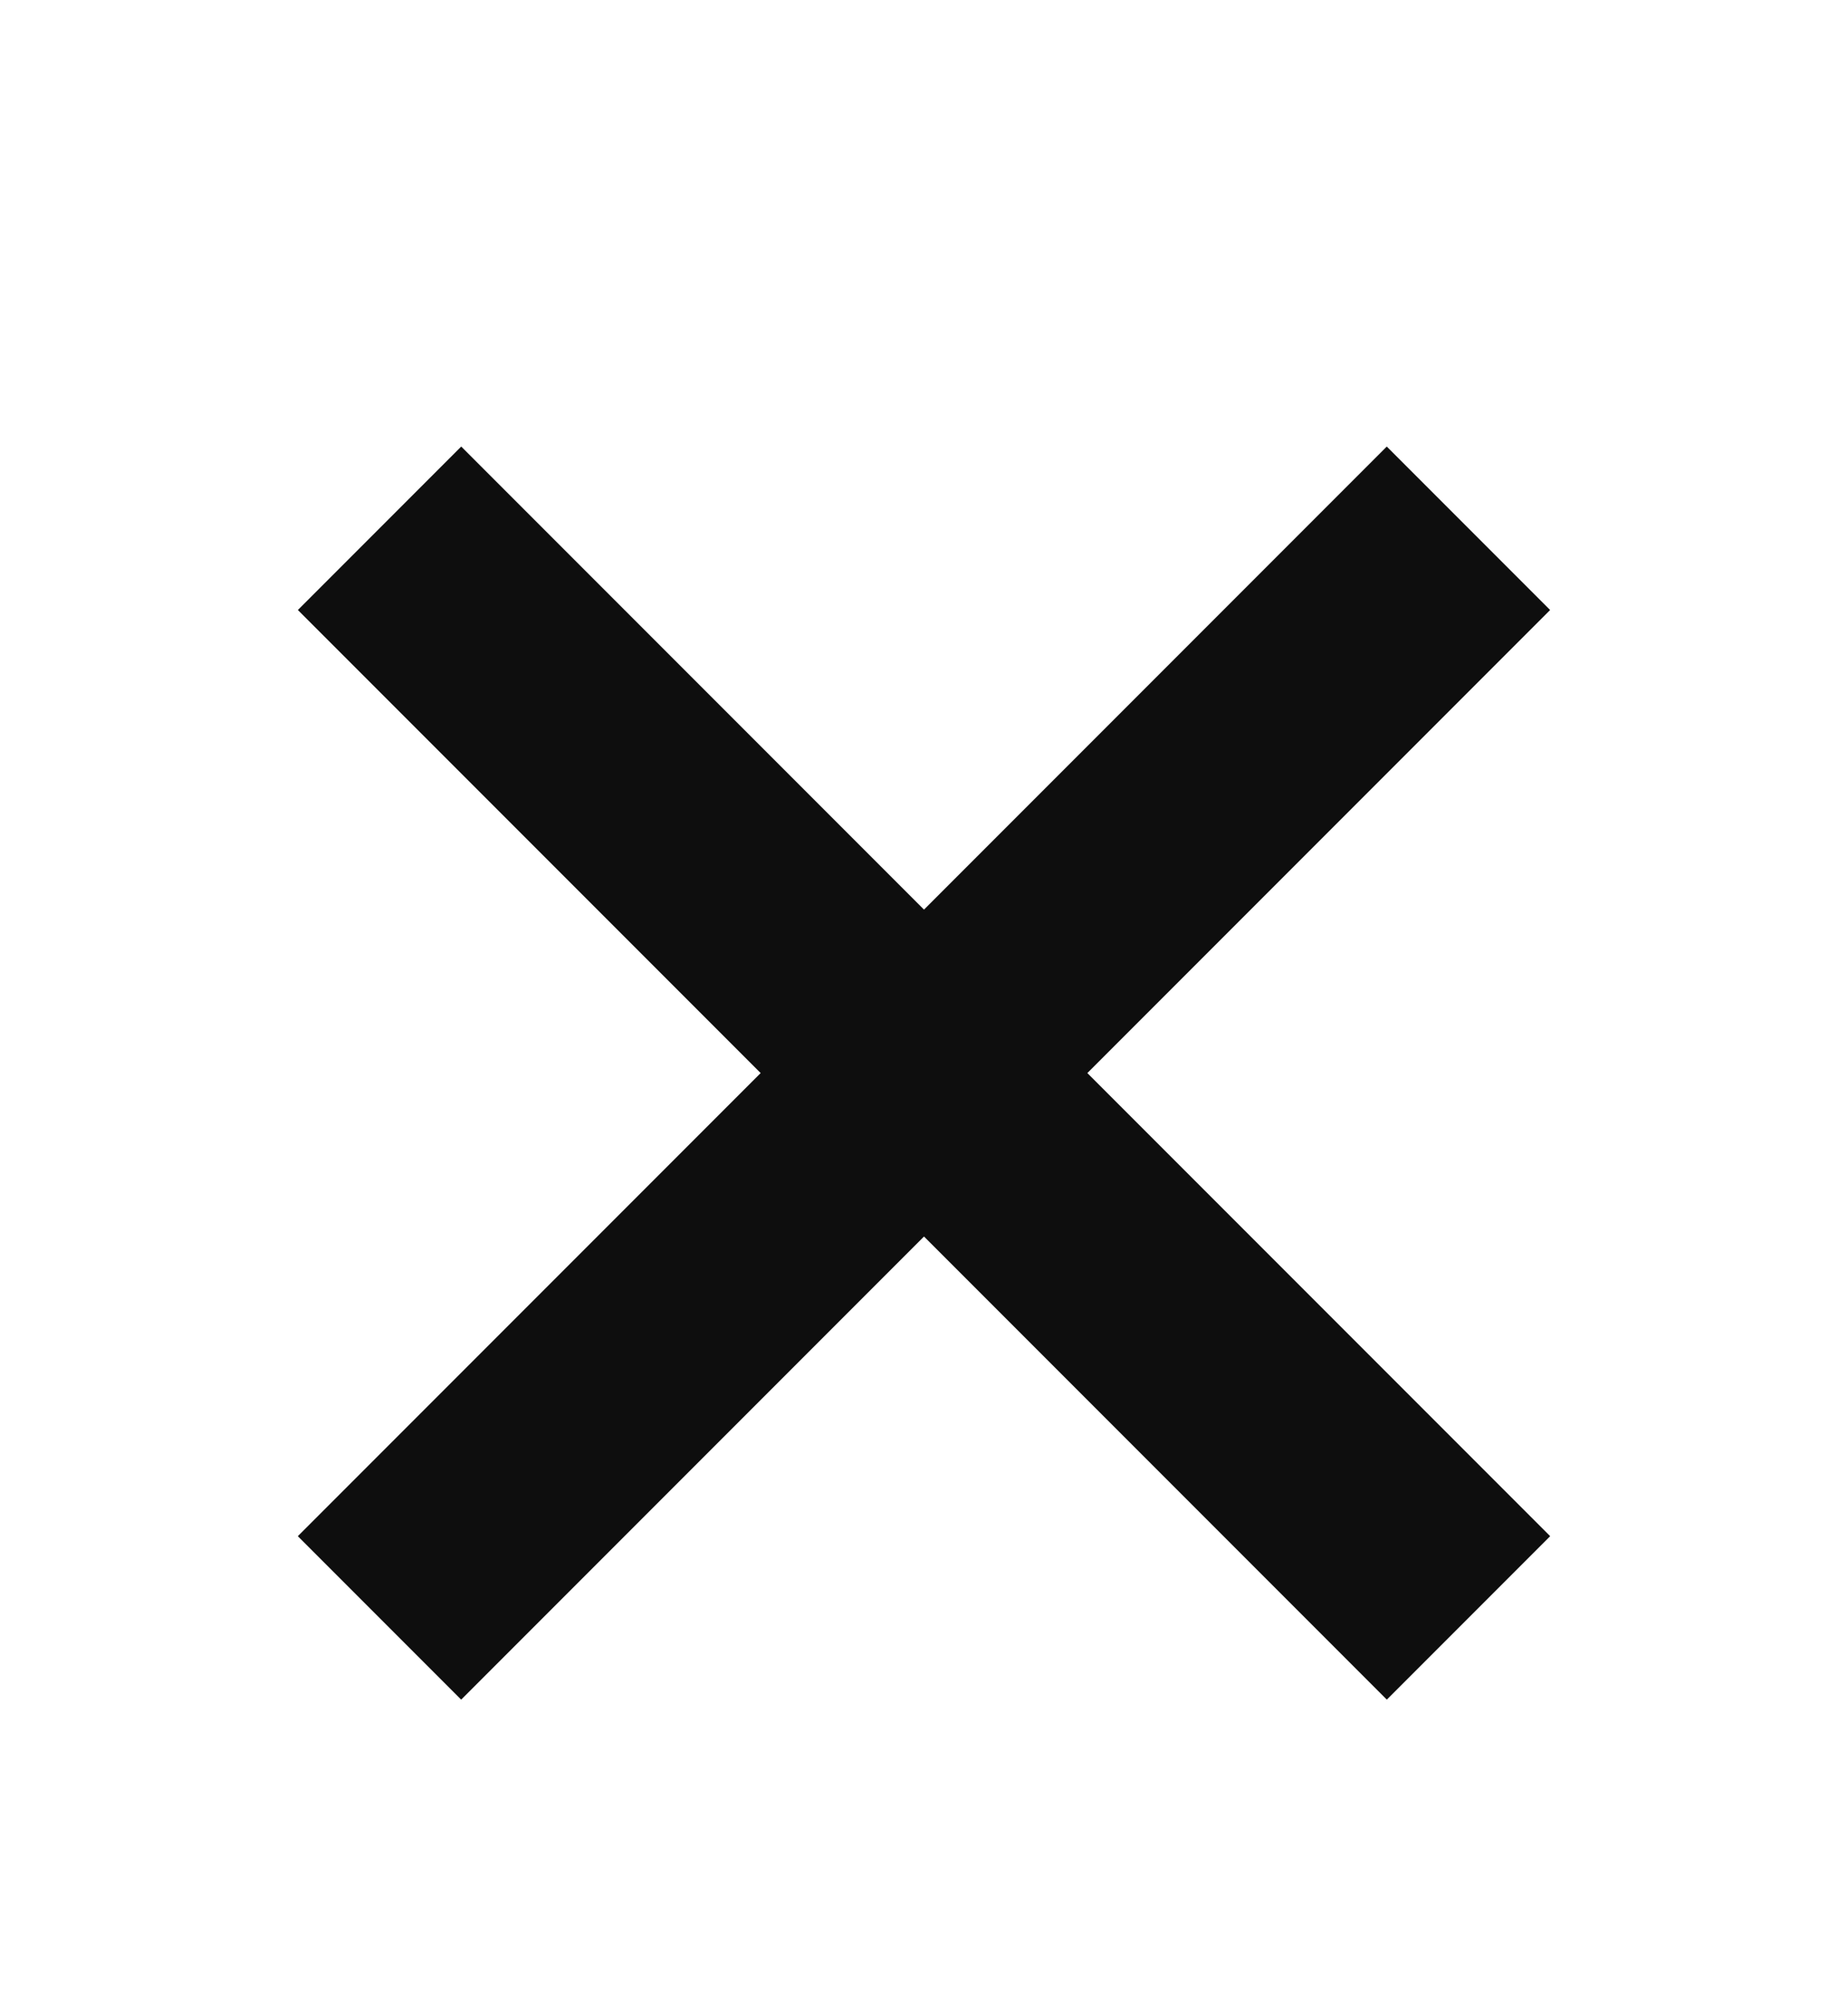
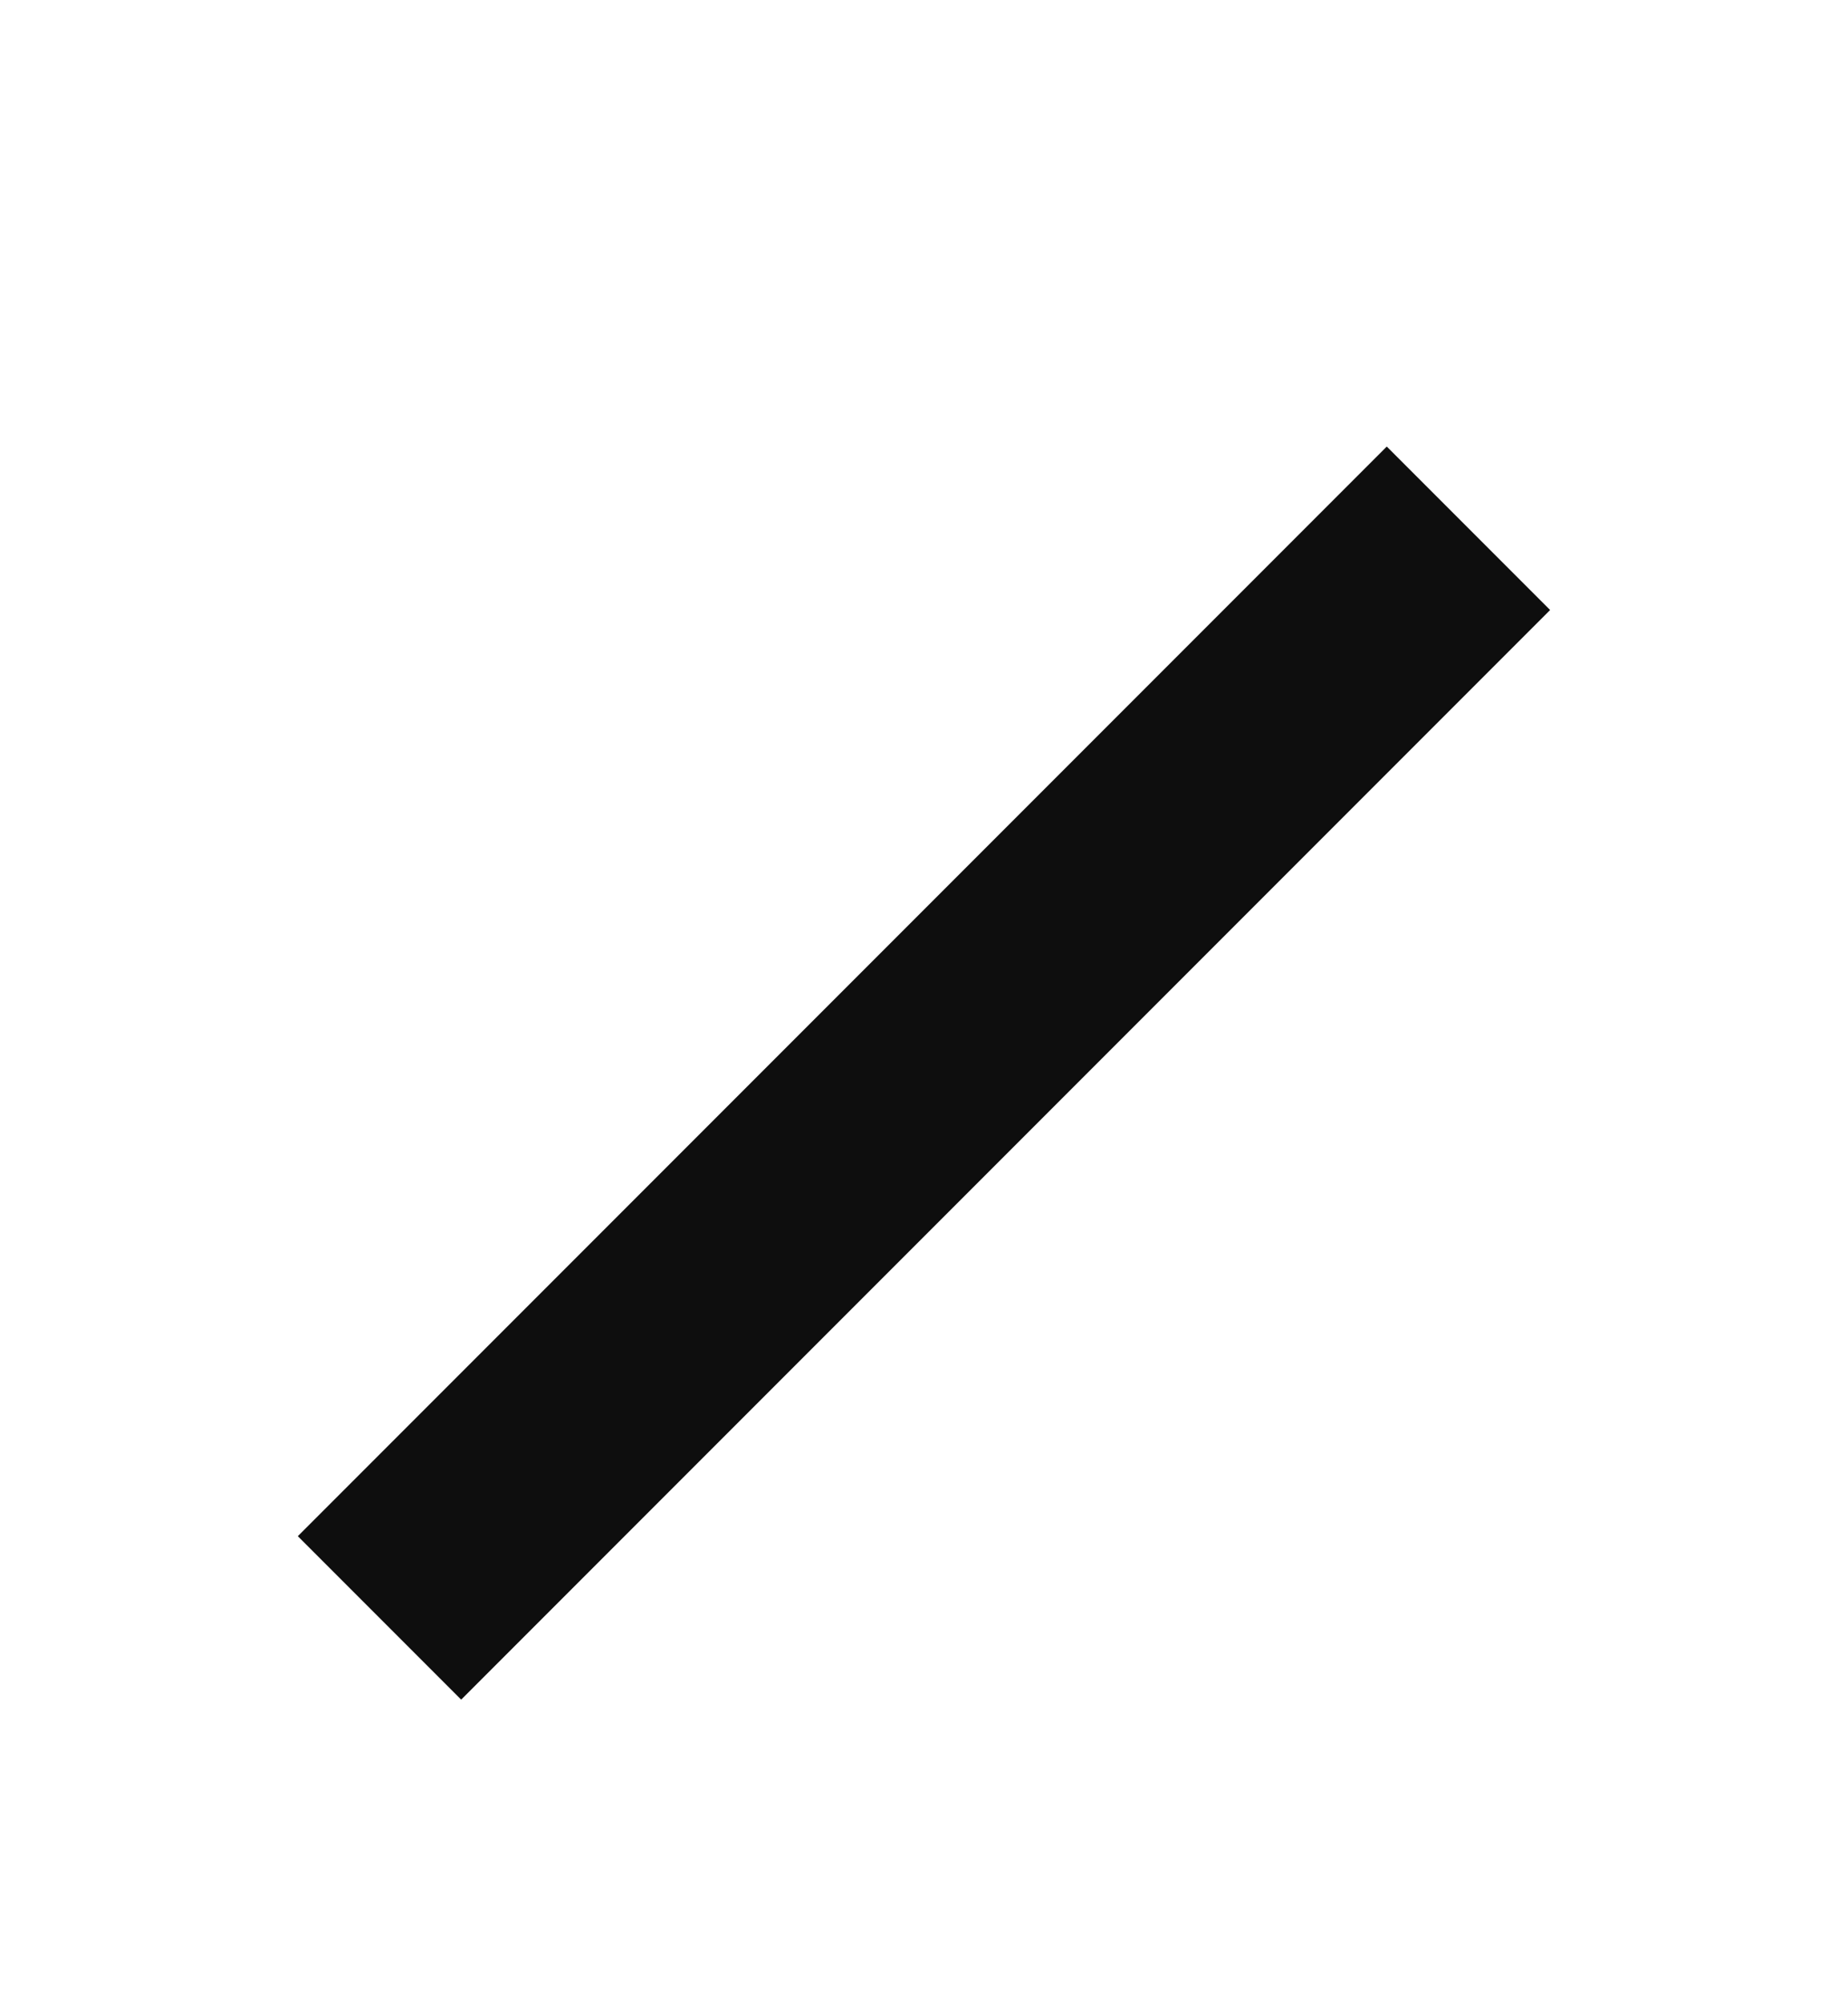
<svg xmlns="http://www.w3.org/2000/svg" width="12" height="13" viewBox="0 0 12 13" fill="none">
  <rect x="9.005" y="2.898" width="1.5" height="10" transform="rotate(45 9.005 2.898)" fill="#0E0E0E" />
-   <rect x="10.066" y="9.969" width="1.5" height="10" transform="rotate(135 10.066 9.969)" fill="#0E0E0E" />
</svg>